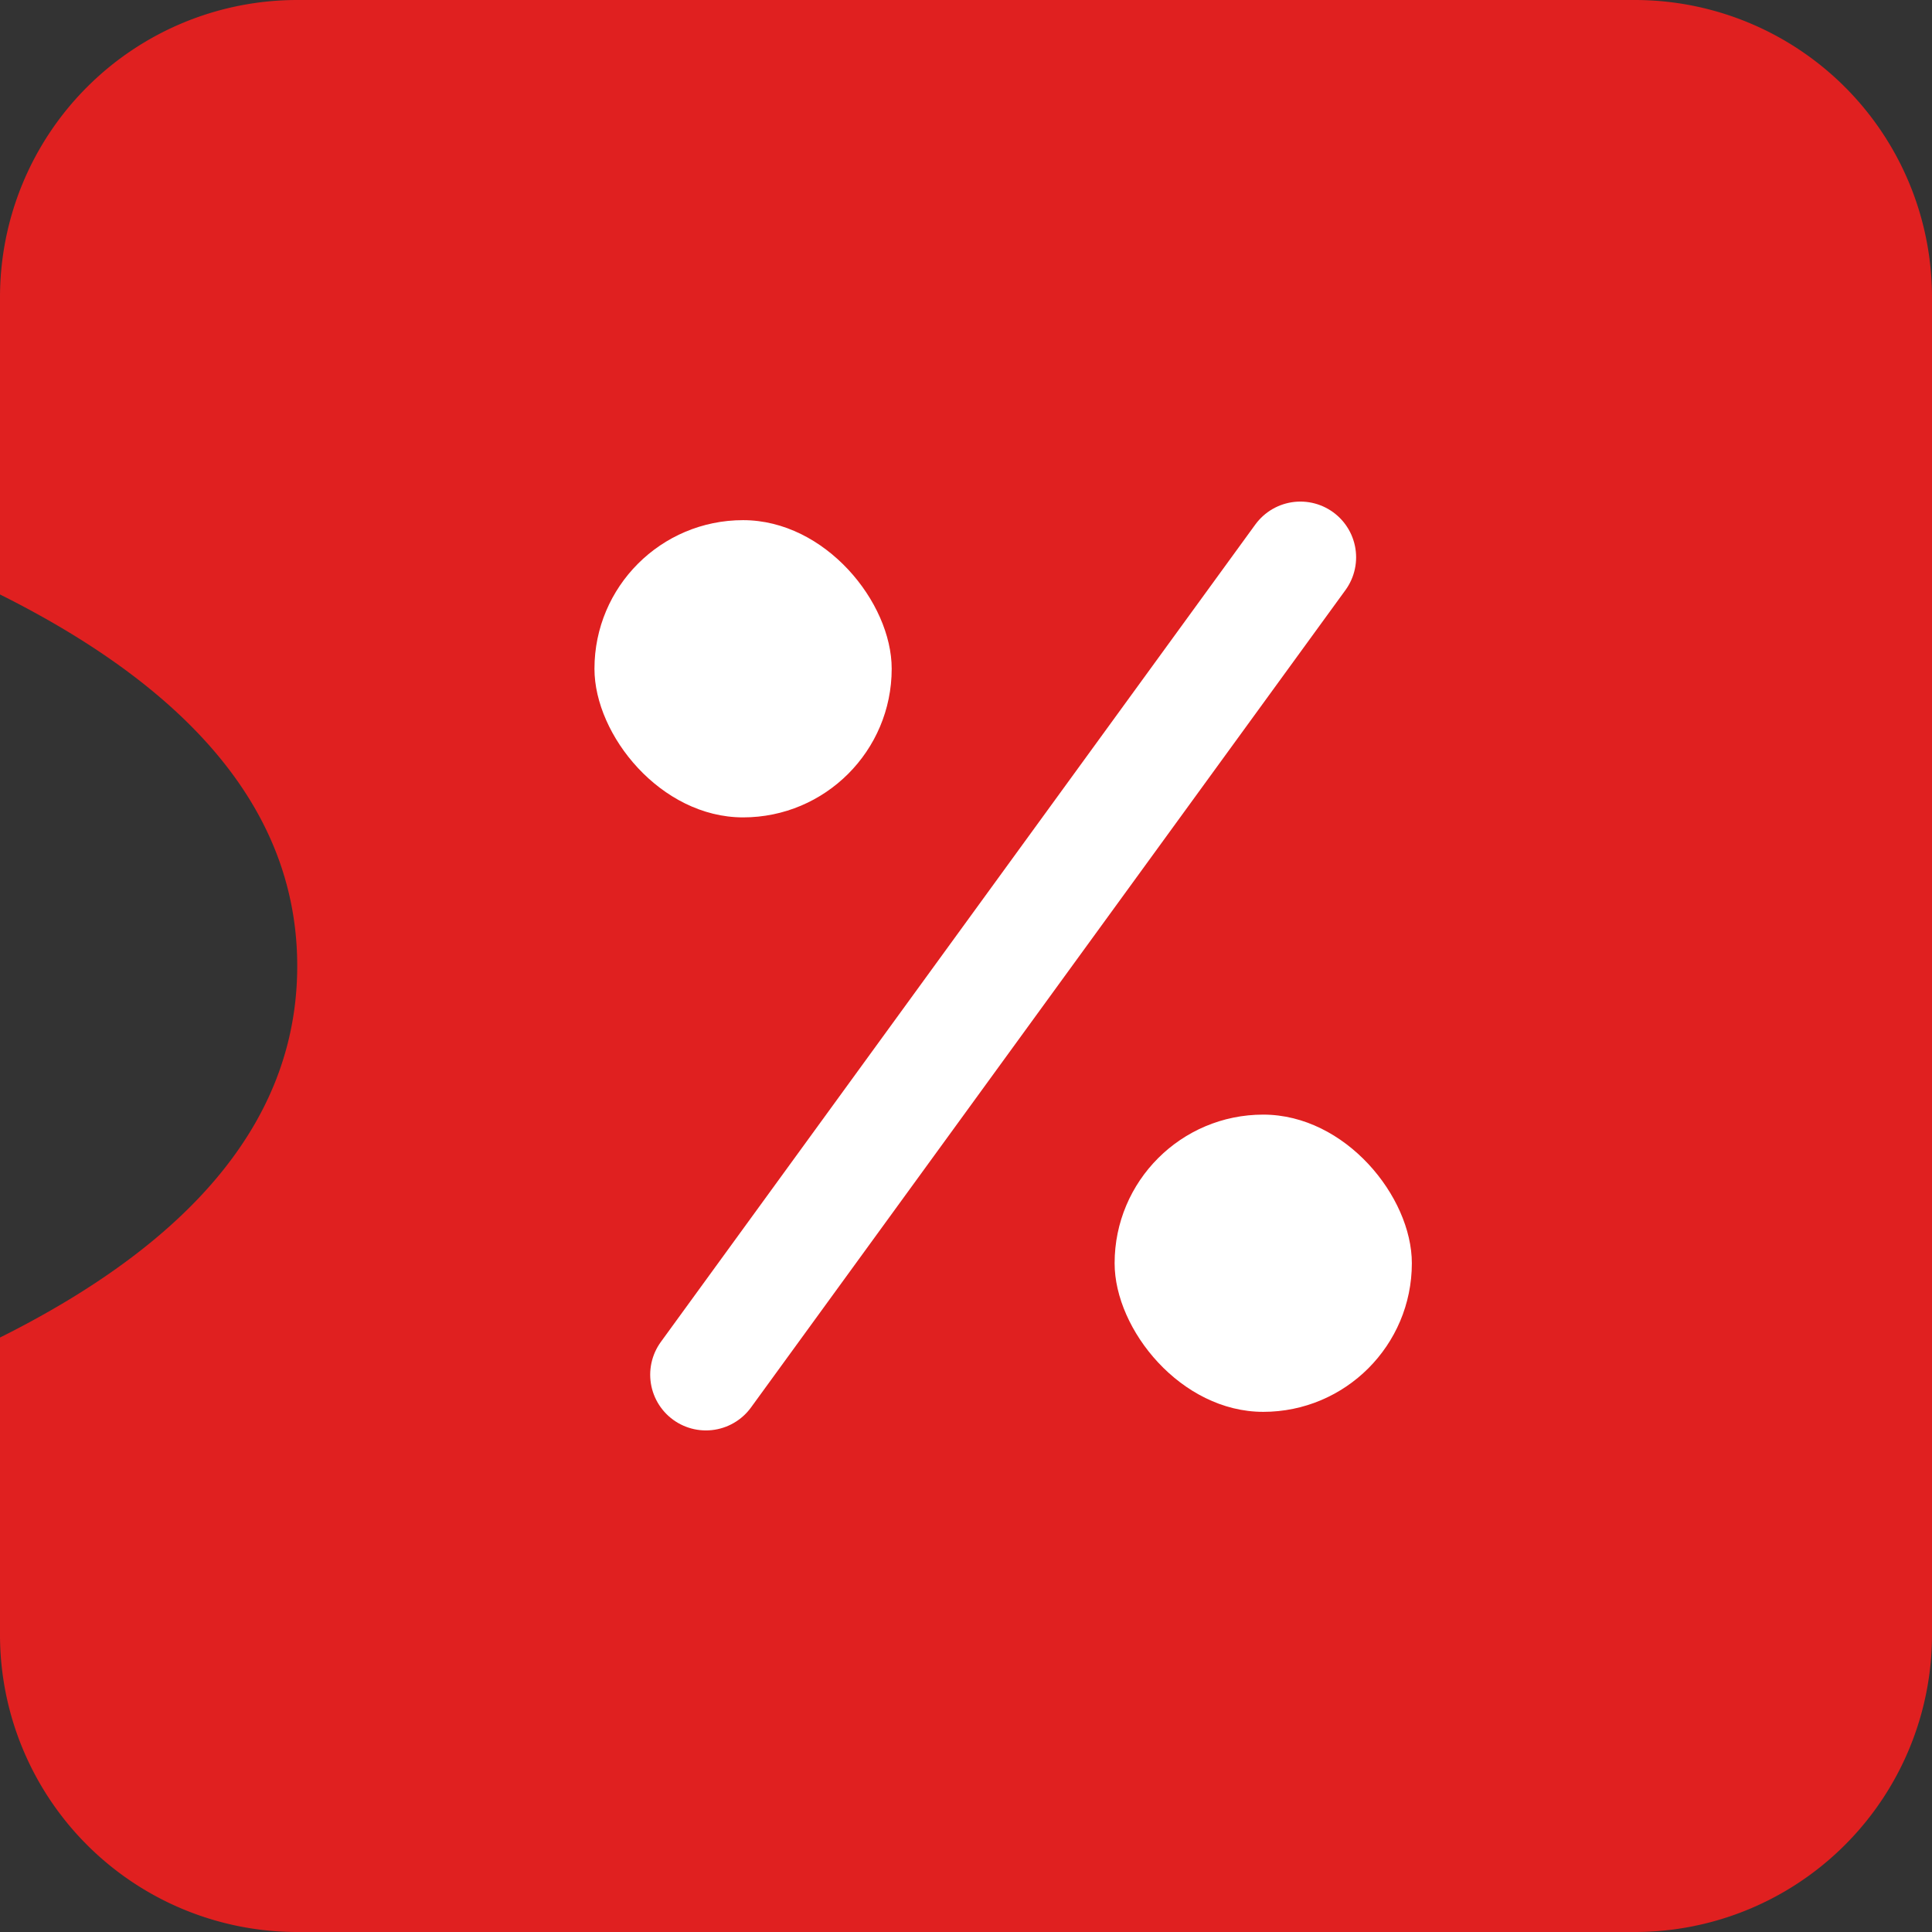
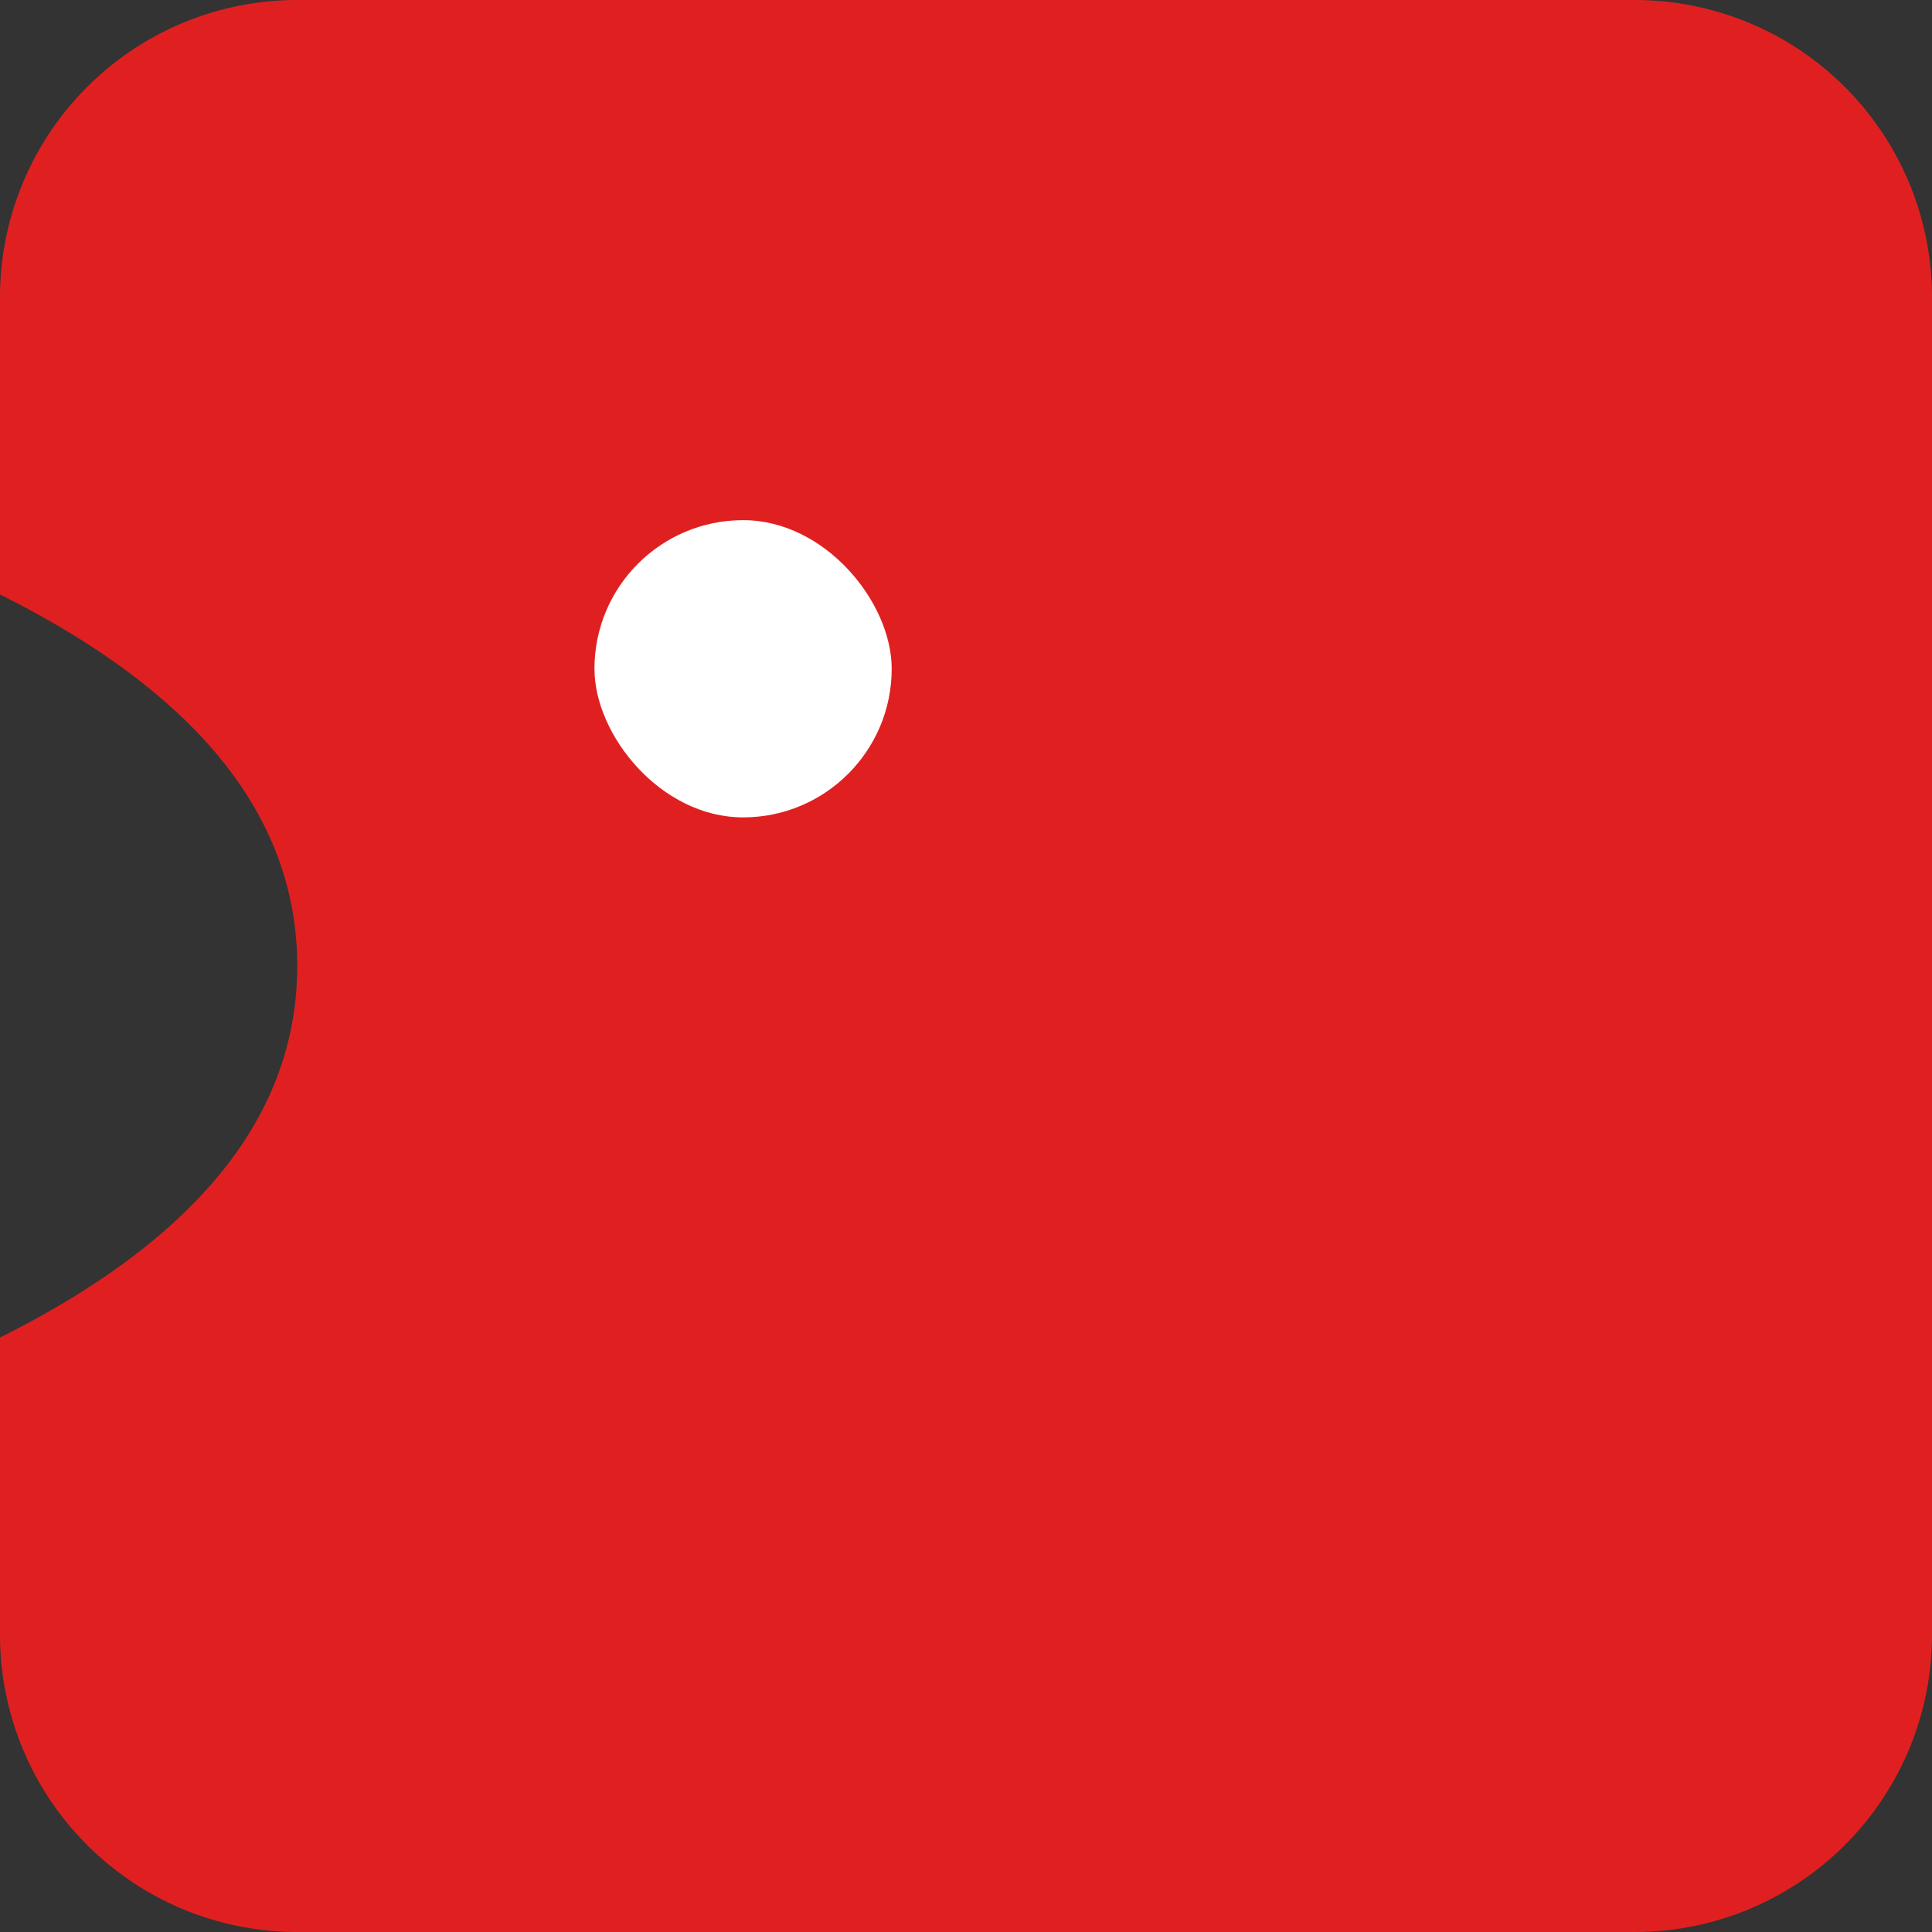
<svg xmlns="http://www.w3.org/2000/svg" width="26" height="26">
  <rect width="100%" height="100%" fill="#333333" stroke="none" />
  <g fill="none" fill-rule="evenodd">
    <path fill="#E02020" d="M4 0h18a4 4 0 0 1 4 4v18a4 4 0 0 1-4 4H4a4 4 0 0 1-4-4v-4c2.667-1.333 4-3 4-5S2.667 9.333 0 8V4a4 4 0 0 1 4-4z" />
    <rect width="4" height="4" x="8" y="7" fill="#FFF" rx="2" />
-     <rect width="4" height="4" x="15" y="15" fill="#FFF" rx="2" />
-     <path stroke="#FFF" stroke-linecap="round" stroke-width="1.5" d="m9.5 18.5 8-11" />
  </g>
</svg>